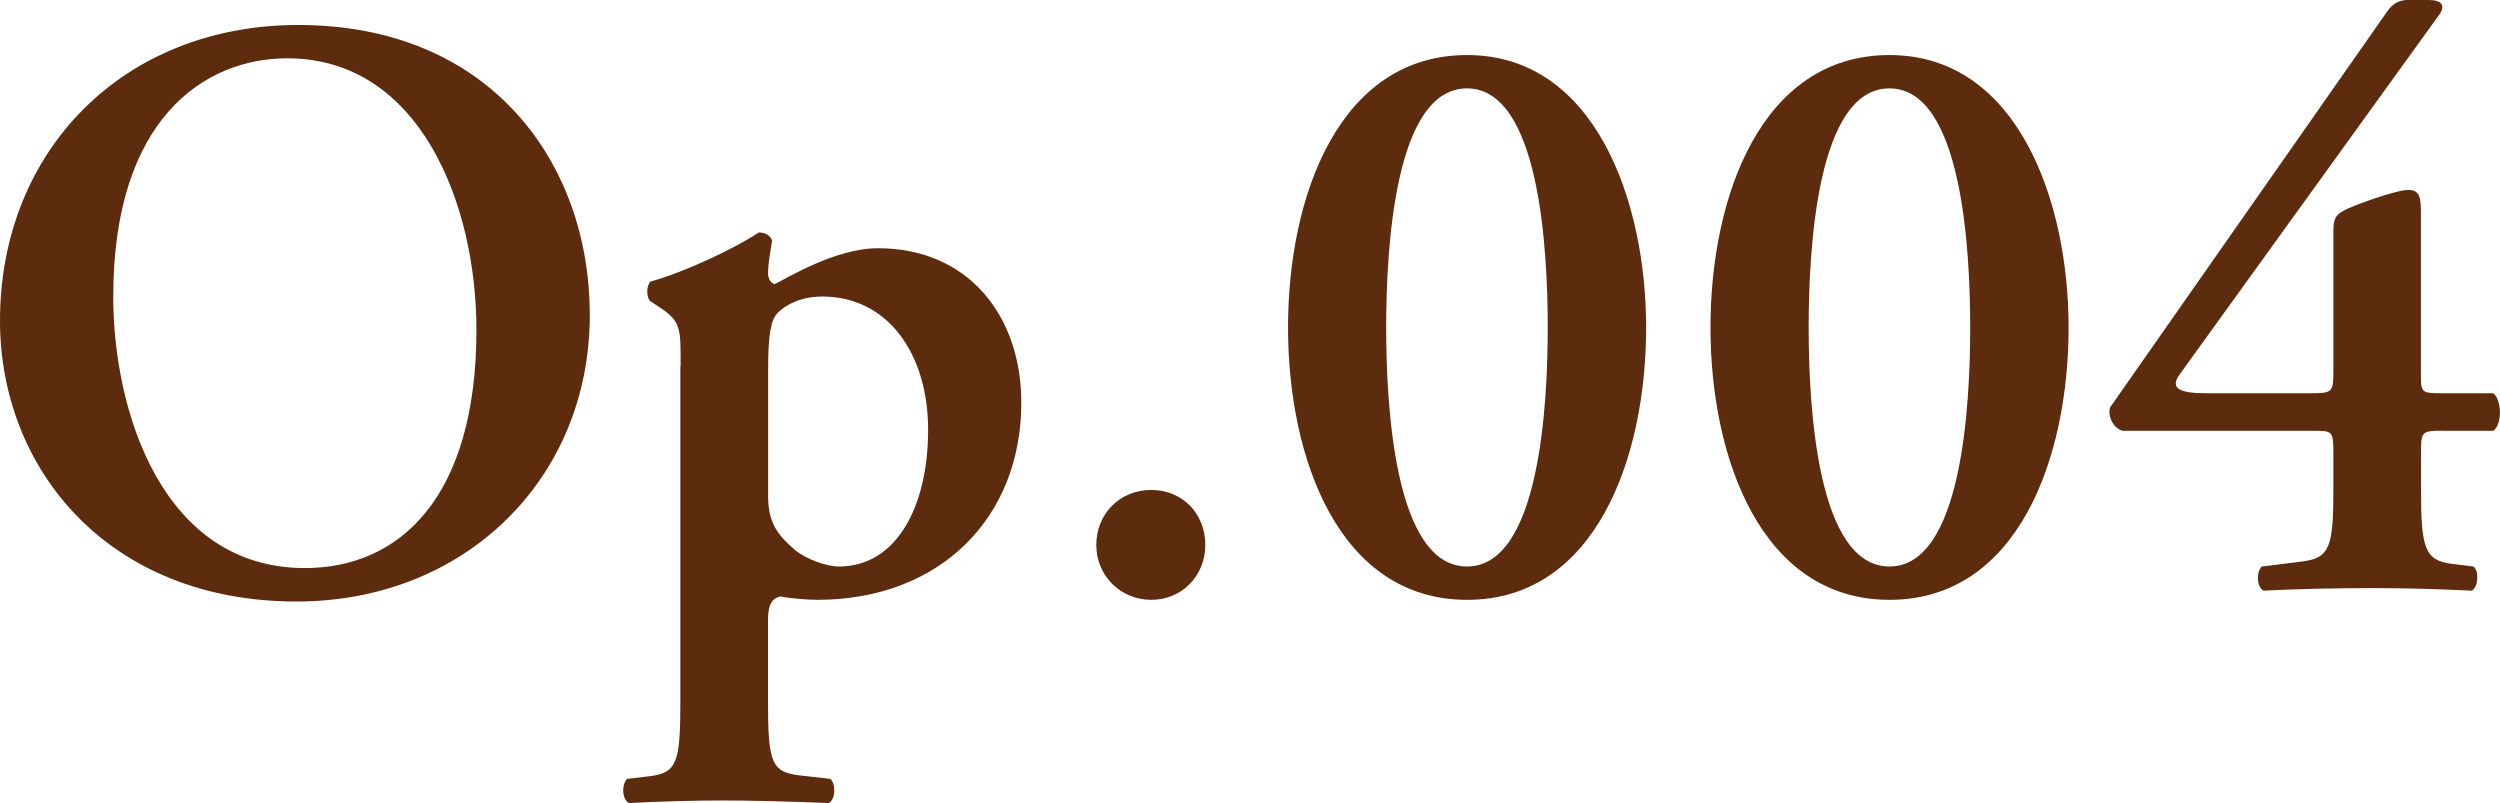
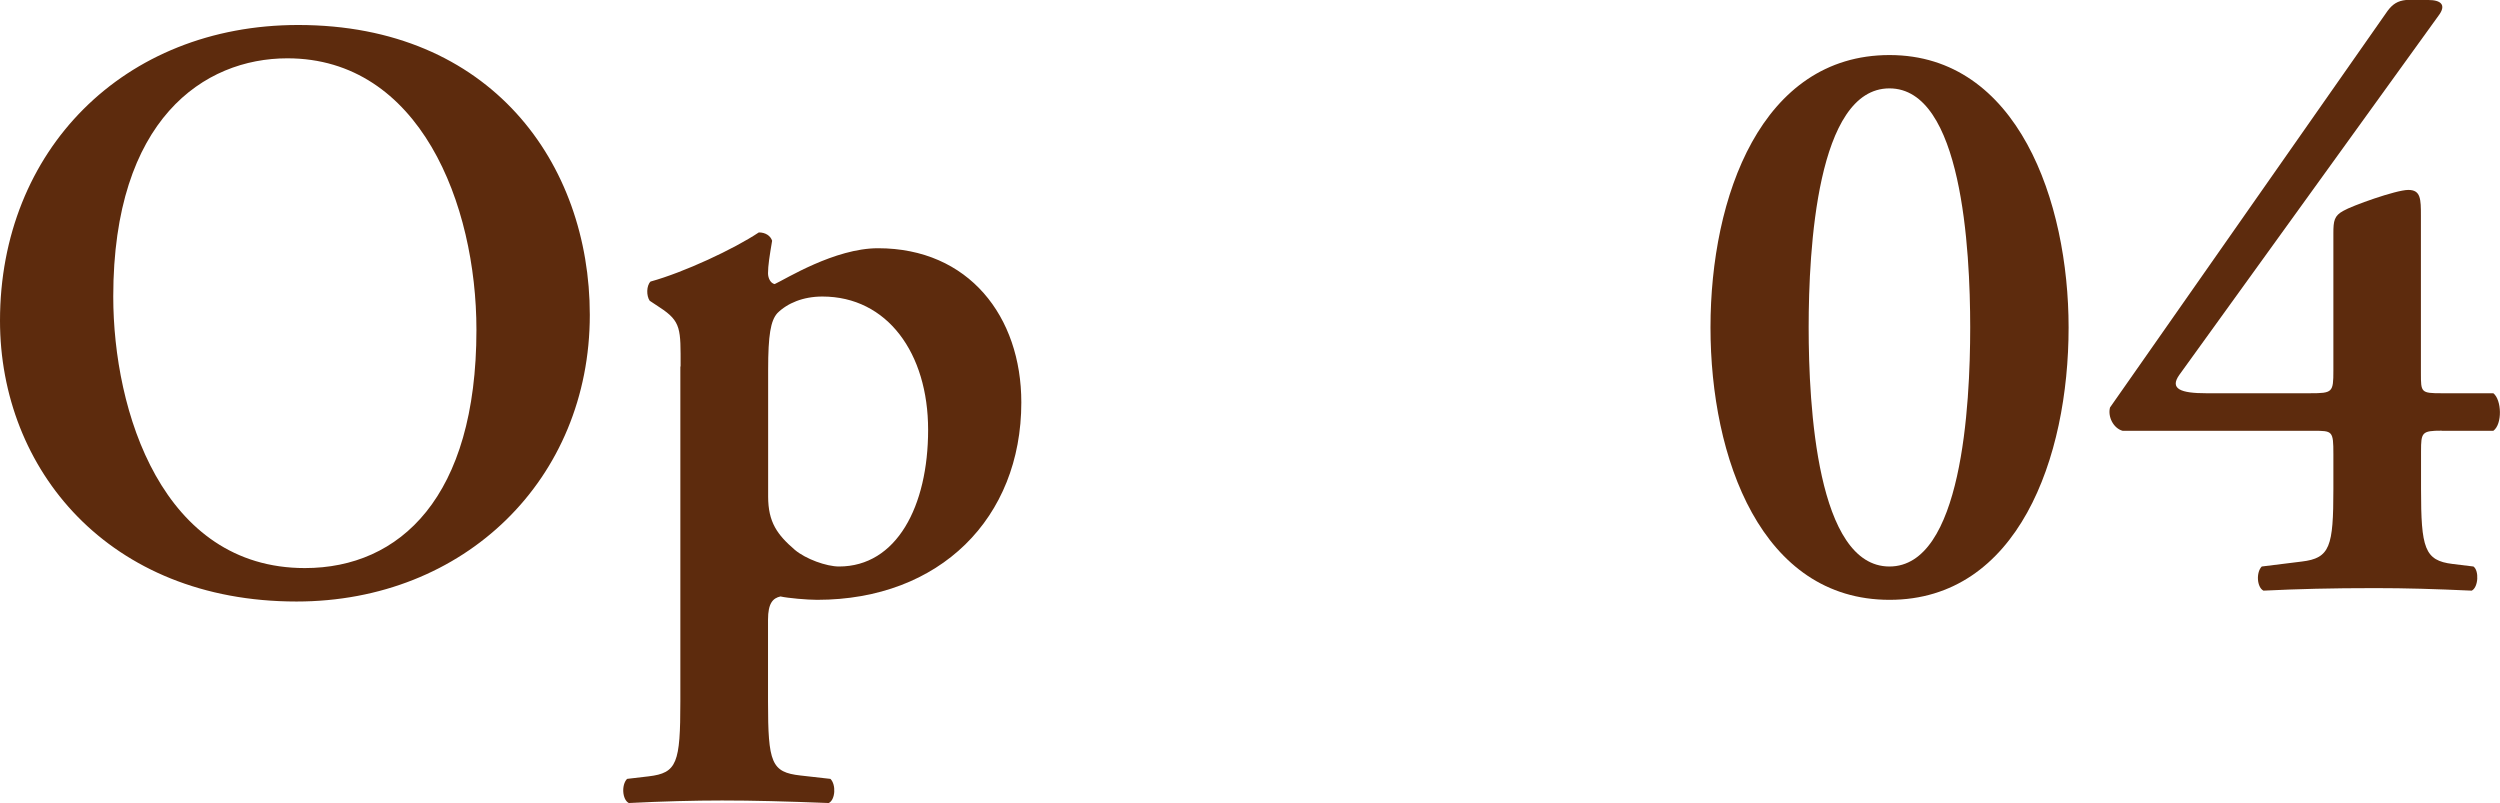
<svg xmlns="http://www.w3.org/2000/svg" id="_レイヤー_2" data-name="レイヤー 2" viewBox="0 0 207.06 66.52">
  <defs>
    <style>
      .cls-1 {
        fill: #5d2b0d;
      }
    </style>
  </defs>
  <g id="design">
    <g>
      <path class="cls-1" d="M48.85,26.08c0,13.59-10.35,23.74-24.29,23.74C8.97,49.82,0,38.85,0,26.56,0,12.49,10.21,2.07,24.7,2.07c15.94,0,24.15,11.45,24.15,24.01ZM9.38,24.56c0,9.52,4.07,22.49,15.87,22.49,7.87,0,14.21-5.87,14.21-19.73,0-10.42-4.69-22.49-15.66-22.49-6.9,0-14.42,5.04-14.42,19.73Z" />
      <path class="cls-1" d="M56.37,30.36c0-3.1.07-3.73-1.73-4.9l-.83-.55c-.28-.41-.28-1.24.07-1.59,2.76-.76,6.9-2.69,8.97-4.07.55,0,.97.28,1.1.69-.21,1.24-.34,2.07-.34,2.69,0,.41.21.83.55.9.9-.41,4.97-2.97,8.56-2.97,7.52,0,11.87,5.66,11.87,12.77,0,9.59-6.76,16.35-16.91,16.35-.83,0-2.42-.14-3.04-.28-.62.14-1.03.55-1.03,1.93v6.76c0,5.11.28,5.87,2.69,6.14l2.48.28c.48.48.41,1.73-.14,2-3.59-.14-6.28-.21-8.83-.21-2.28,0-4.97.07-7.73.21-.55-.28-.62-1.52-.14-2l1.79-.21c2.35-.28,2.62-1.1,2.62-6.21v-27.74ZM63.62,41.12c0,2.14.76,3.17,2.21,4.42.9.76,2.62,1.38,3.66,1.38,4.76,0,7.38-4.97,7.38-11.32s-3.38-11.04-8.76-11.04c-1.59,0-2.9.55-3.73,1.38-.55.62-.76,1.79-.76,4.69v10.49Z" />
-       <path class="cls-1" d="M90.8,45.13c0-2.55,1.93-4.55,4.55-4.55s4.48,2,4.48,4.55-1.93,4.55-4.48,4.55-4.55-2-4.55-4.55Z" />
-       <path class="cls-1" d="M136.34,27.12c0,10.83-4.21,22.56-14.83,22.56s-14.83-11.73-14.83-22.56,4.21-22.56,14.83-22.56,14.83,12.14,14.83,22.56ZM114.81,27.12c0,6.49.69,19.8,6.69,19.8s6.69-13.32,6.69-19.8-.69-19.8-6.69-19.8-6.69,13.32-6.69,19.8Z" />
      <path class="cls-1" d="M171.33,27.12c0,10.83-4.21,22.56-14.83,22.56s-14.83-11.73-14.83-22.56,4.21-22.56,14.83-22.56,14.83,12.14,14.83,22.56ZM149.8,27.12c0,6.49.69,19.8,6.69,19.8s6.69-13.32,6.69-19.8-.69-19.8-6.69-19.8-6.69,13.32-6.69,19.8Z" />
      <path class="cls-1" d="M202.24,35.67c-1.66,0-1.72.14-1.72,1.72v3.11c0,4.9.28,5.93,2.62,6.21l1.72.21c.48.34.41,1.72-.14,2-3.1-.14-5.45-.21-8-.21-3.66,0-6.35.07-9.25.21-.55-.28-.62-1.52-.14-2l3.31-.41c2.35-.28,2.62-1.24,2.62-6v-2.9c0-1.93-.07-1.93-1.66-1.93h-15.8c-.76-.21-1.24-1.17-1.04-1.93L197.75.9c.41-.55.83-.83,1.52-.9h1.86c1.04,0,1.52.41.83,1.31l-21.46,29.74c-.83,1.17.14,1.52,2.21,1.52h8.62c1.86,0,1.93-.07,1.93-1.86v-11.39c0-1.03.07-1.45.83-1.86.69-.41,4.35-1.73,5.38-1.73s1.04.76,1.04,2.14v13.04c0,1.59,0,1.66,1.72,1.66h4.28c.69.55.76,2.55,0,3.11h-4.28Z" />
    </g>
  </g>
</svg>